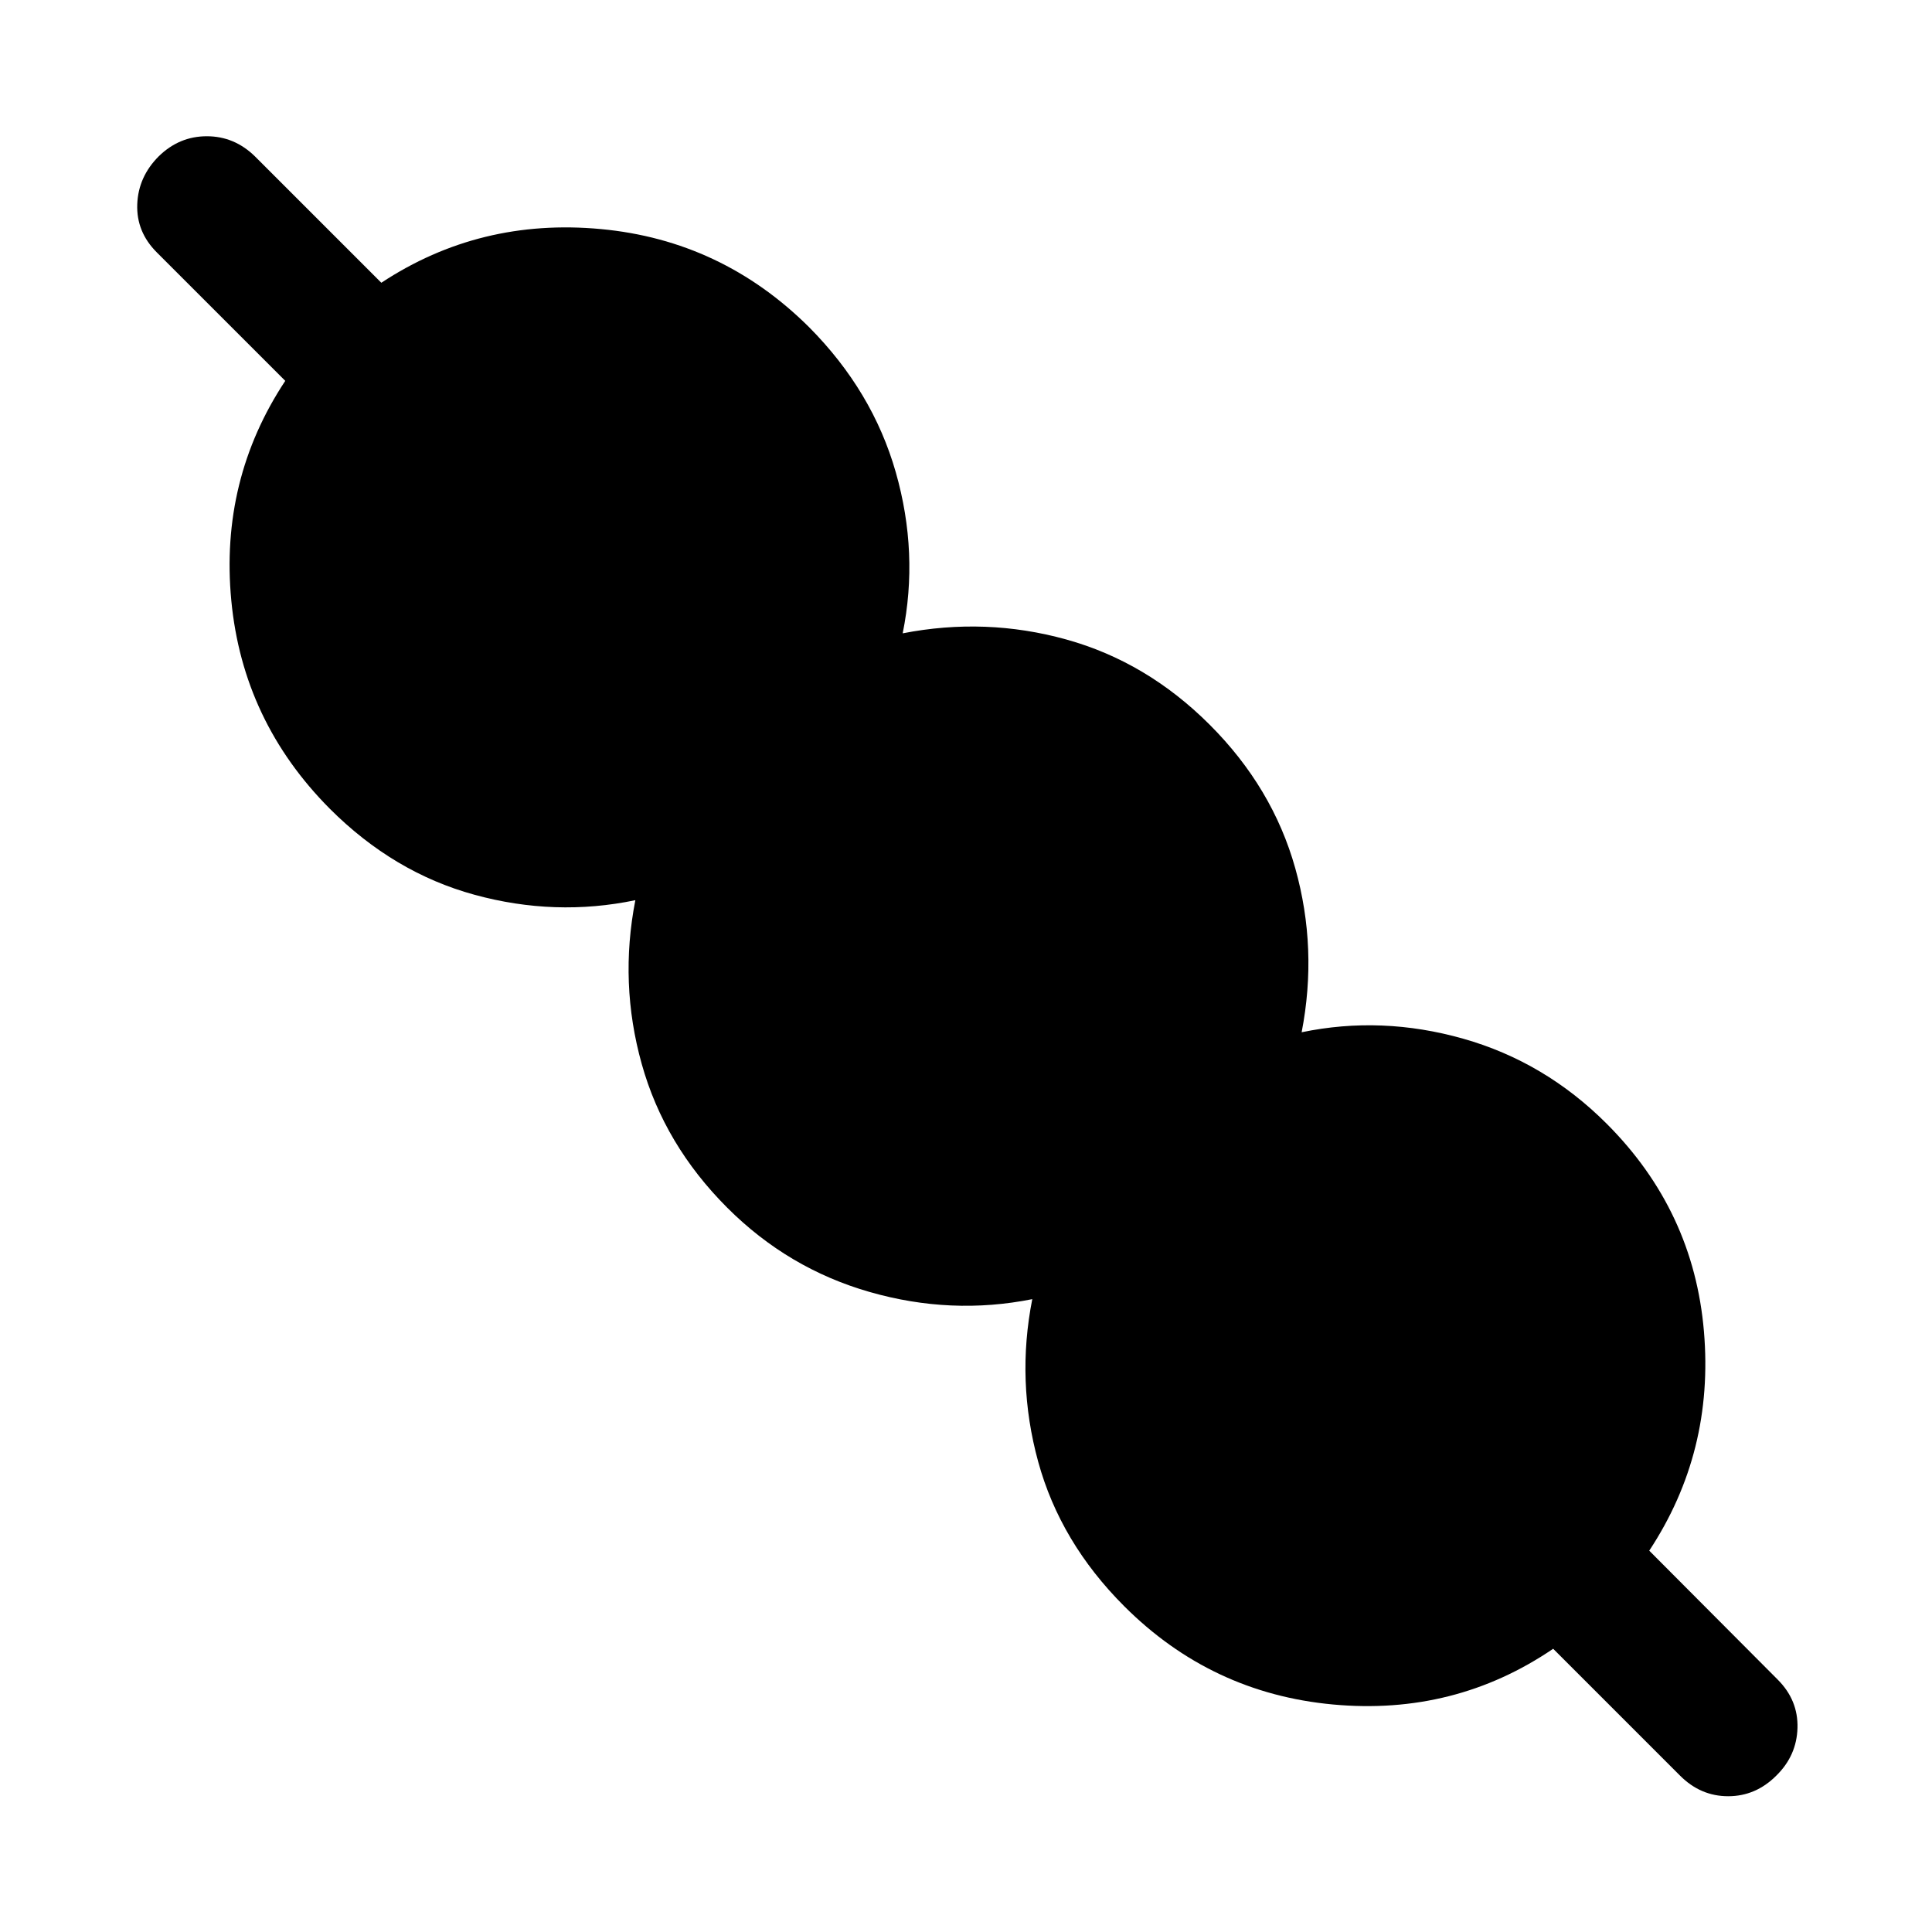
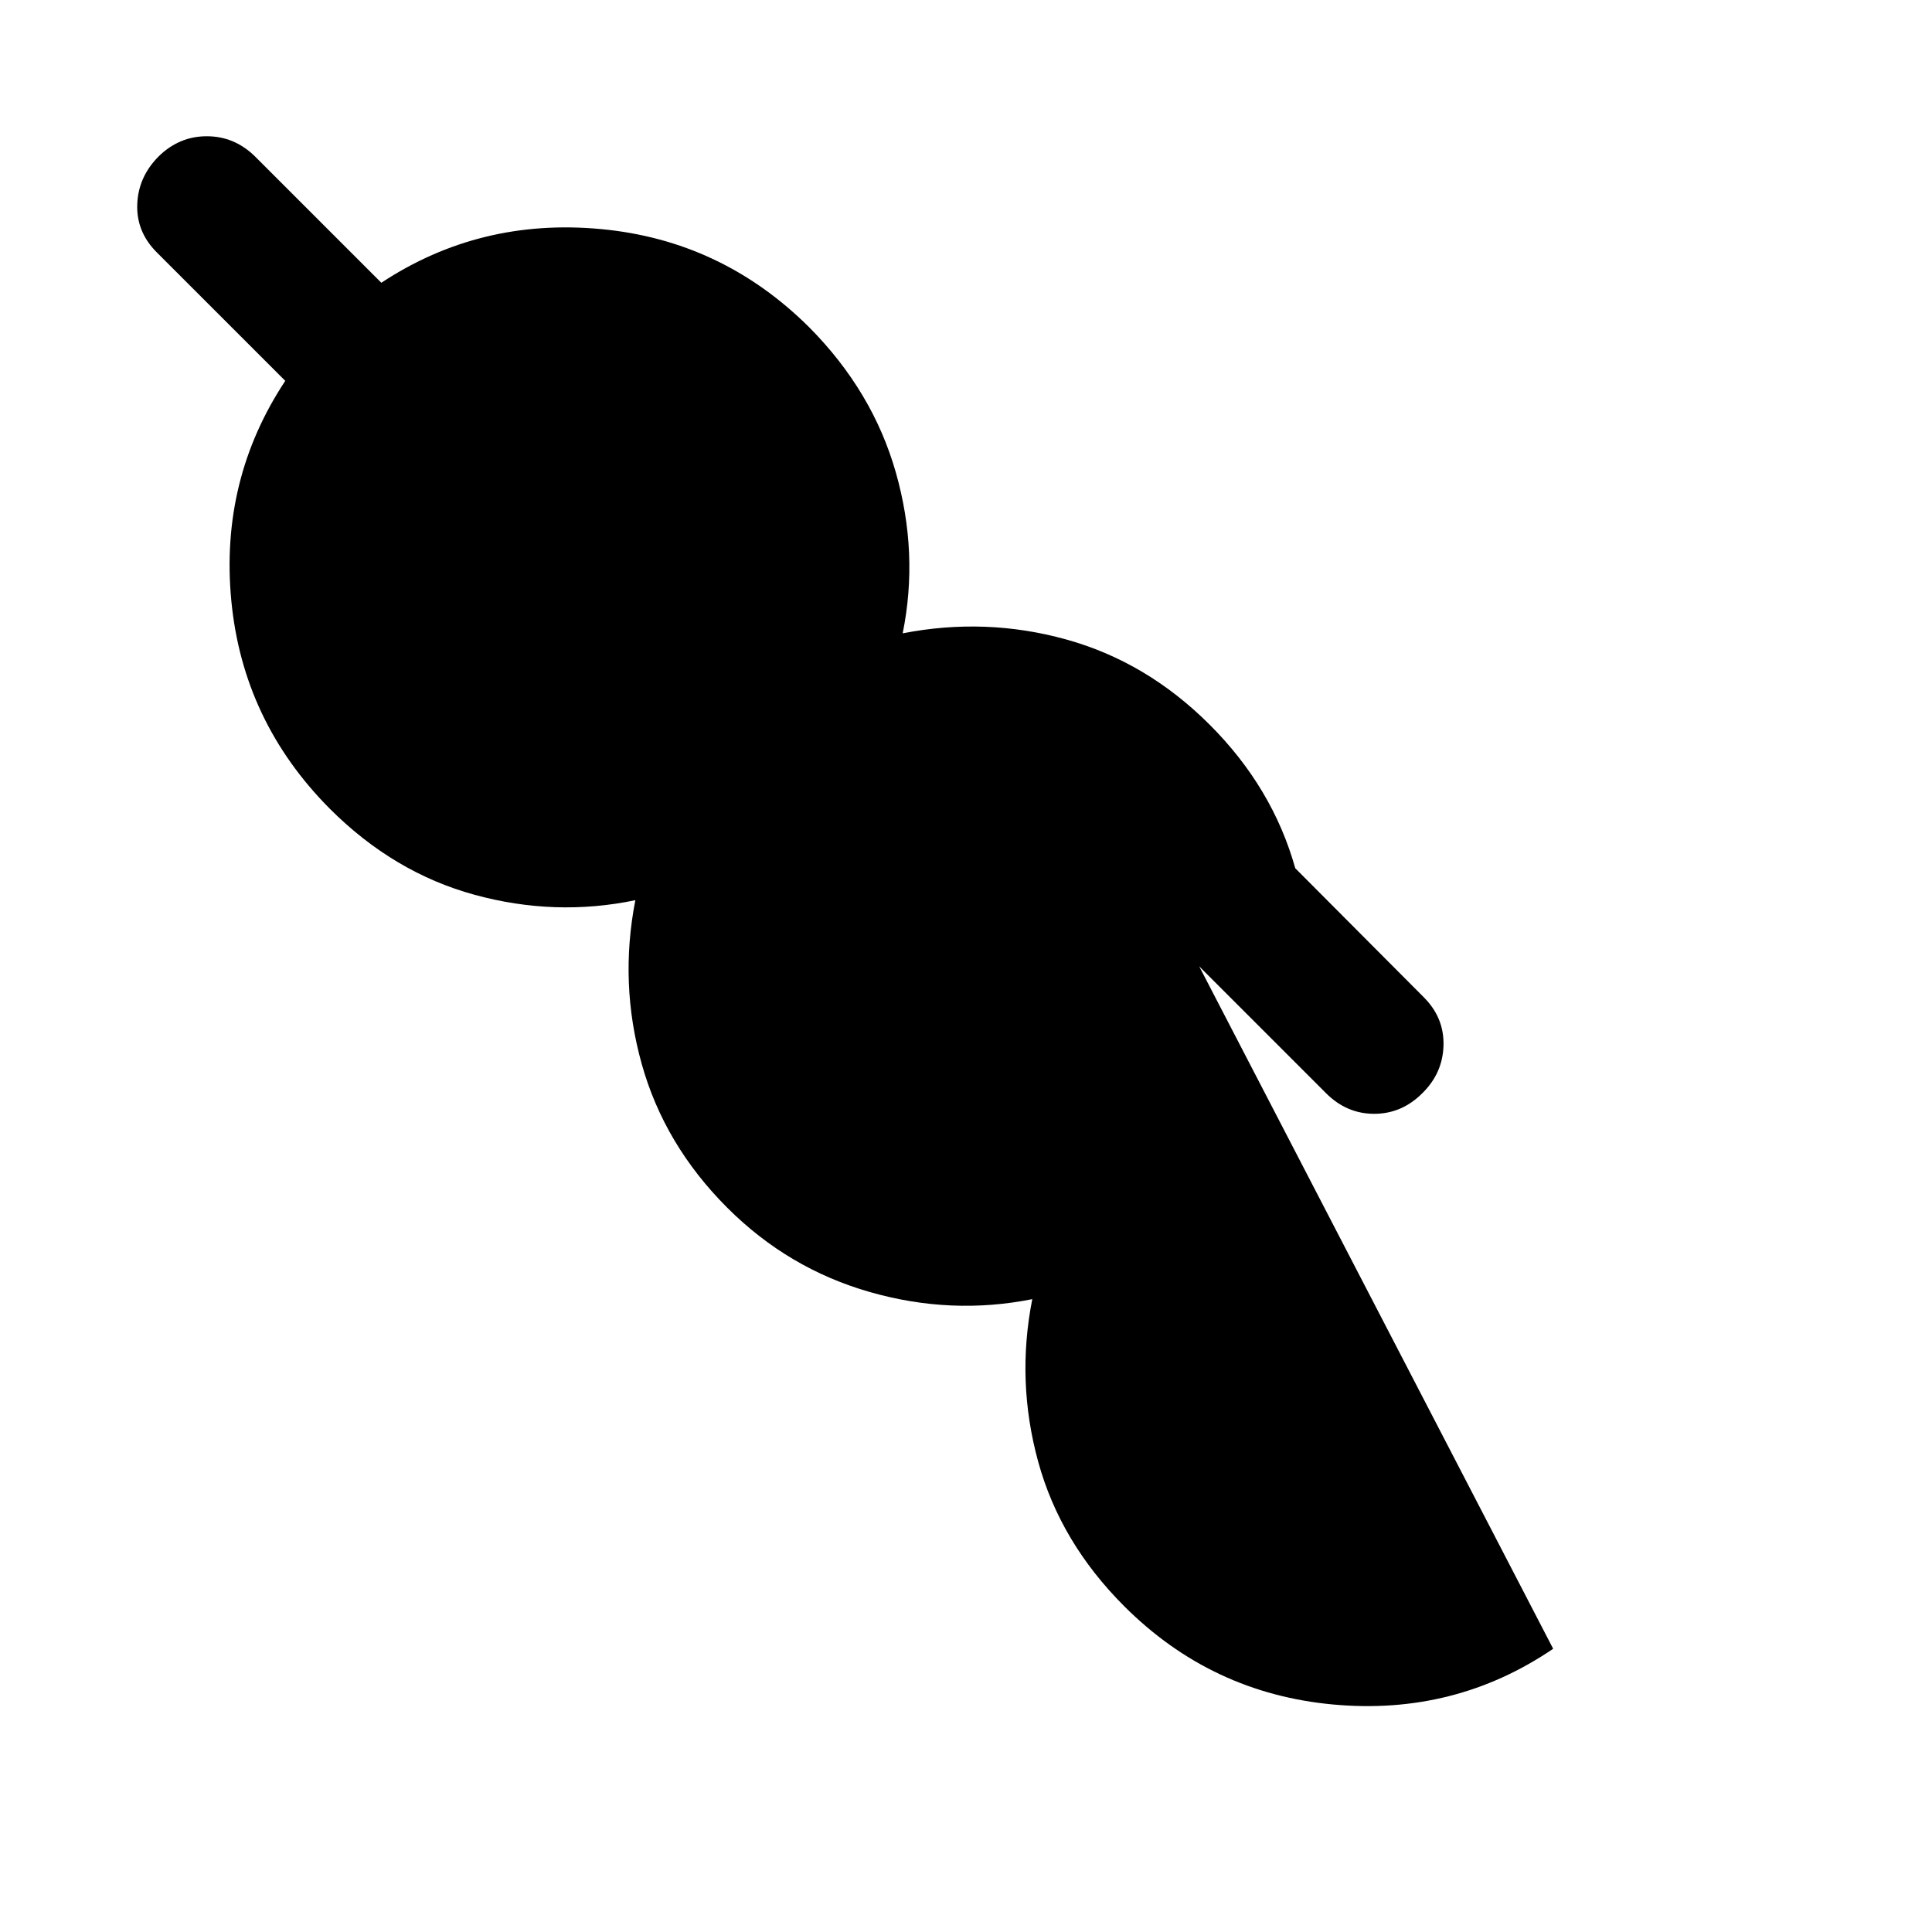
<svg xmlns="http://www.w3.org/2000/svg" width="48" height="48" viewBox="0 -960 960 960">
-   <path d="M771.76-140.74q-48.96 33.28-109.43 27.69-60.48-5.6-103.72-48.84-31.76-31.76-42.74-71.78-10.98-40.03-2.94-80.79-40.23 8.05-80.76-3.55-40.52-11.6-70.8-41.88-31.28-31.28-42.5-71.43-11.22-40.14-3.17-81.38-39.77 8.29-79.91-2.69-40.14-10.98-71.9-42.74-43.24-43.48-48.96-103.46-5.71-59.98 26.81-109.17l-63.85-63.85Q67.7-844.8 68.2-858.48q.5-13.67 10.69-23.87 10.2-9.95 23.87-9.95 13.67 0 23.87 9.95l62.85 62.85q48.95-32.28 109.05-26.68 60.1 5.59 103.58 48.83 31.52 31.76 43 72.02 11.48 40.26 3.43 80.03 41.24-8.05 81.26 3.05 40.03 11.1 71.31 42.38t42.5 71.3q11.22 40.03 3.17 81.5 39.76-8.28 80.29 3.2 40.52 11.48 71.28 42.24 43.24 43.24 48.33 103.22 5.1 59.98-27.18 108.93l63.85 64.09q10.19 10.19 9.81 23.99-.38 13.79-10.57 23.75-10.2 10.19-23.87 10.19-13.68 0-23.87-10.19l-63.09-63.09Z" />
+   <path d="M771.76-140.74q-48.96 33.28-109.43 27.69-60.48-5.6-103.72-48.84-31.76-31.76-42.74-71.78-10.98-40.03-2.94-80.79-40.23 8.05-80.76-3.55-40.52-11.6-70.8-41.88-31.28-31.28-42.5-71.43-11.22-40.14-3.17-81.38-39.77 8.29-79.91-2.69-40.14-10.98-71.9-42.74-43.24-43.48-48.96-103.46-5.71-59.98 26.81-109.17l-63.85-63.85Q67.7-844.8 68.2-858.48q.5-13.67 10.69-23.87 10.2-9.95 23.87-9.95 13.67 0 23.87 9.95l62.85 62.85q48.95-32.28 109.05-26.68 60.1 5.59 103.58 48.83 31.52 31.76 43 72.02 11.48 40.26 3.43 80.03 41.24-8.05 81.26 3.05 40.03 11.1 71.31 42.38t42.5 71.3l63.85 64.09q10.19 10.19 9.81 23.99-.38 13.79-10.57 23.75-10.2 10.19-23.87 10.19-13.68 0-23.87-10.19l-63.09-63.09Z" />
</svg>